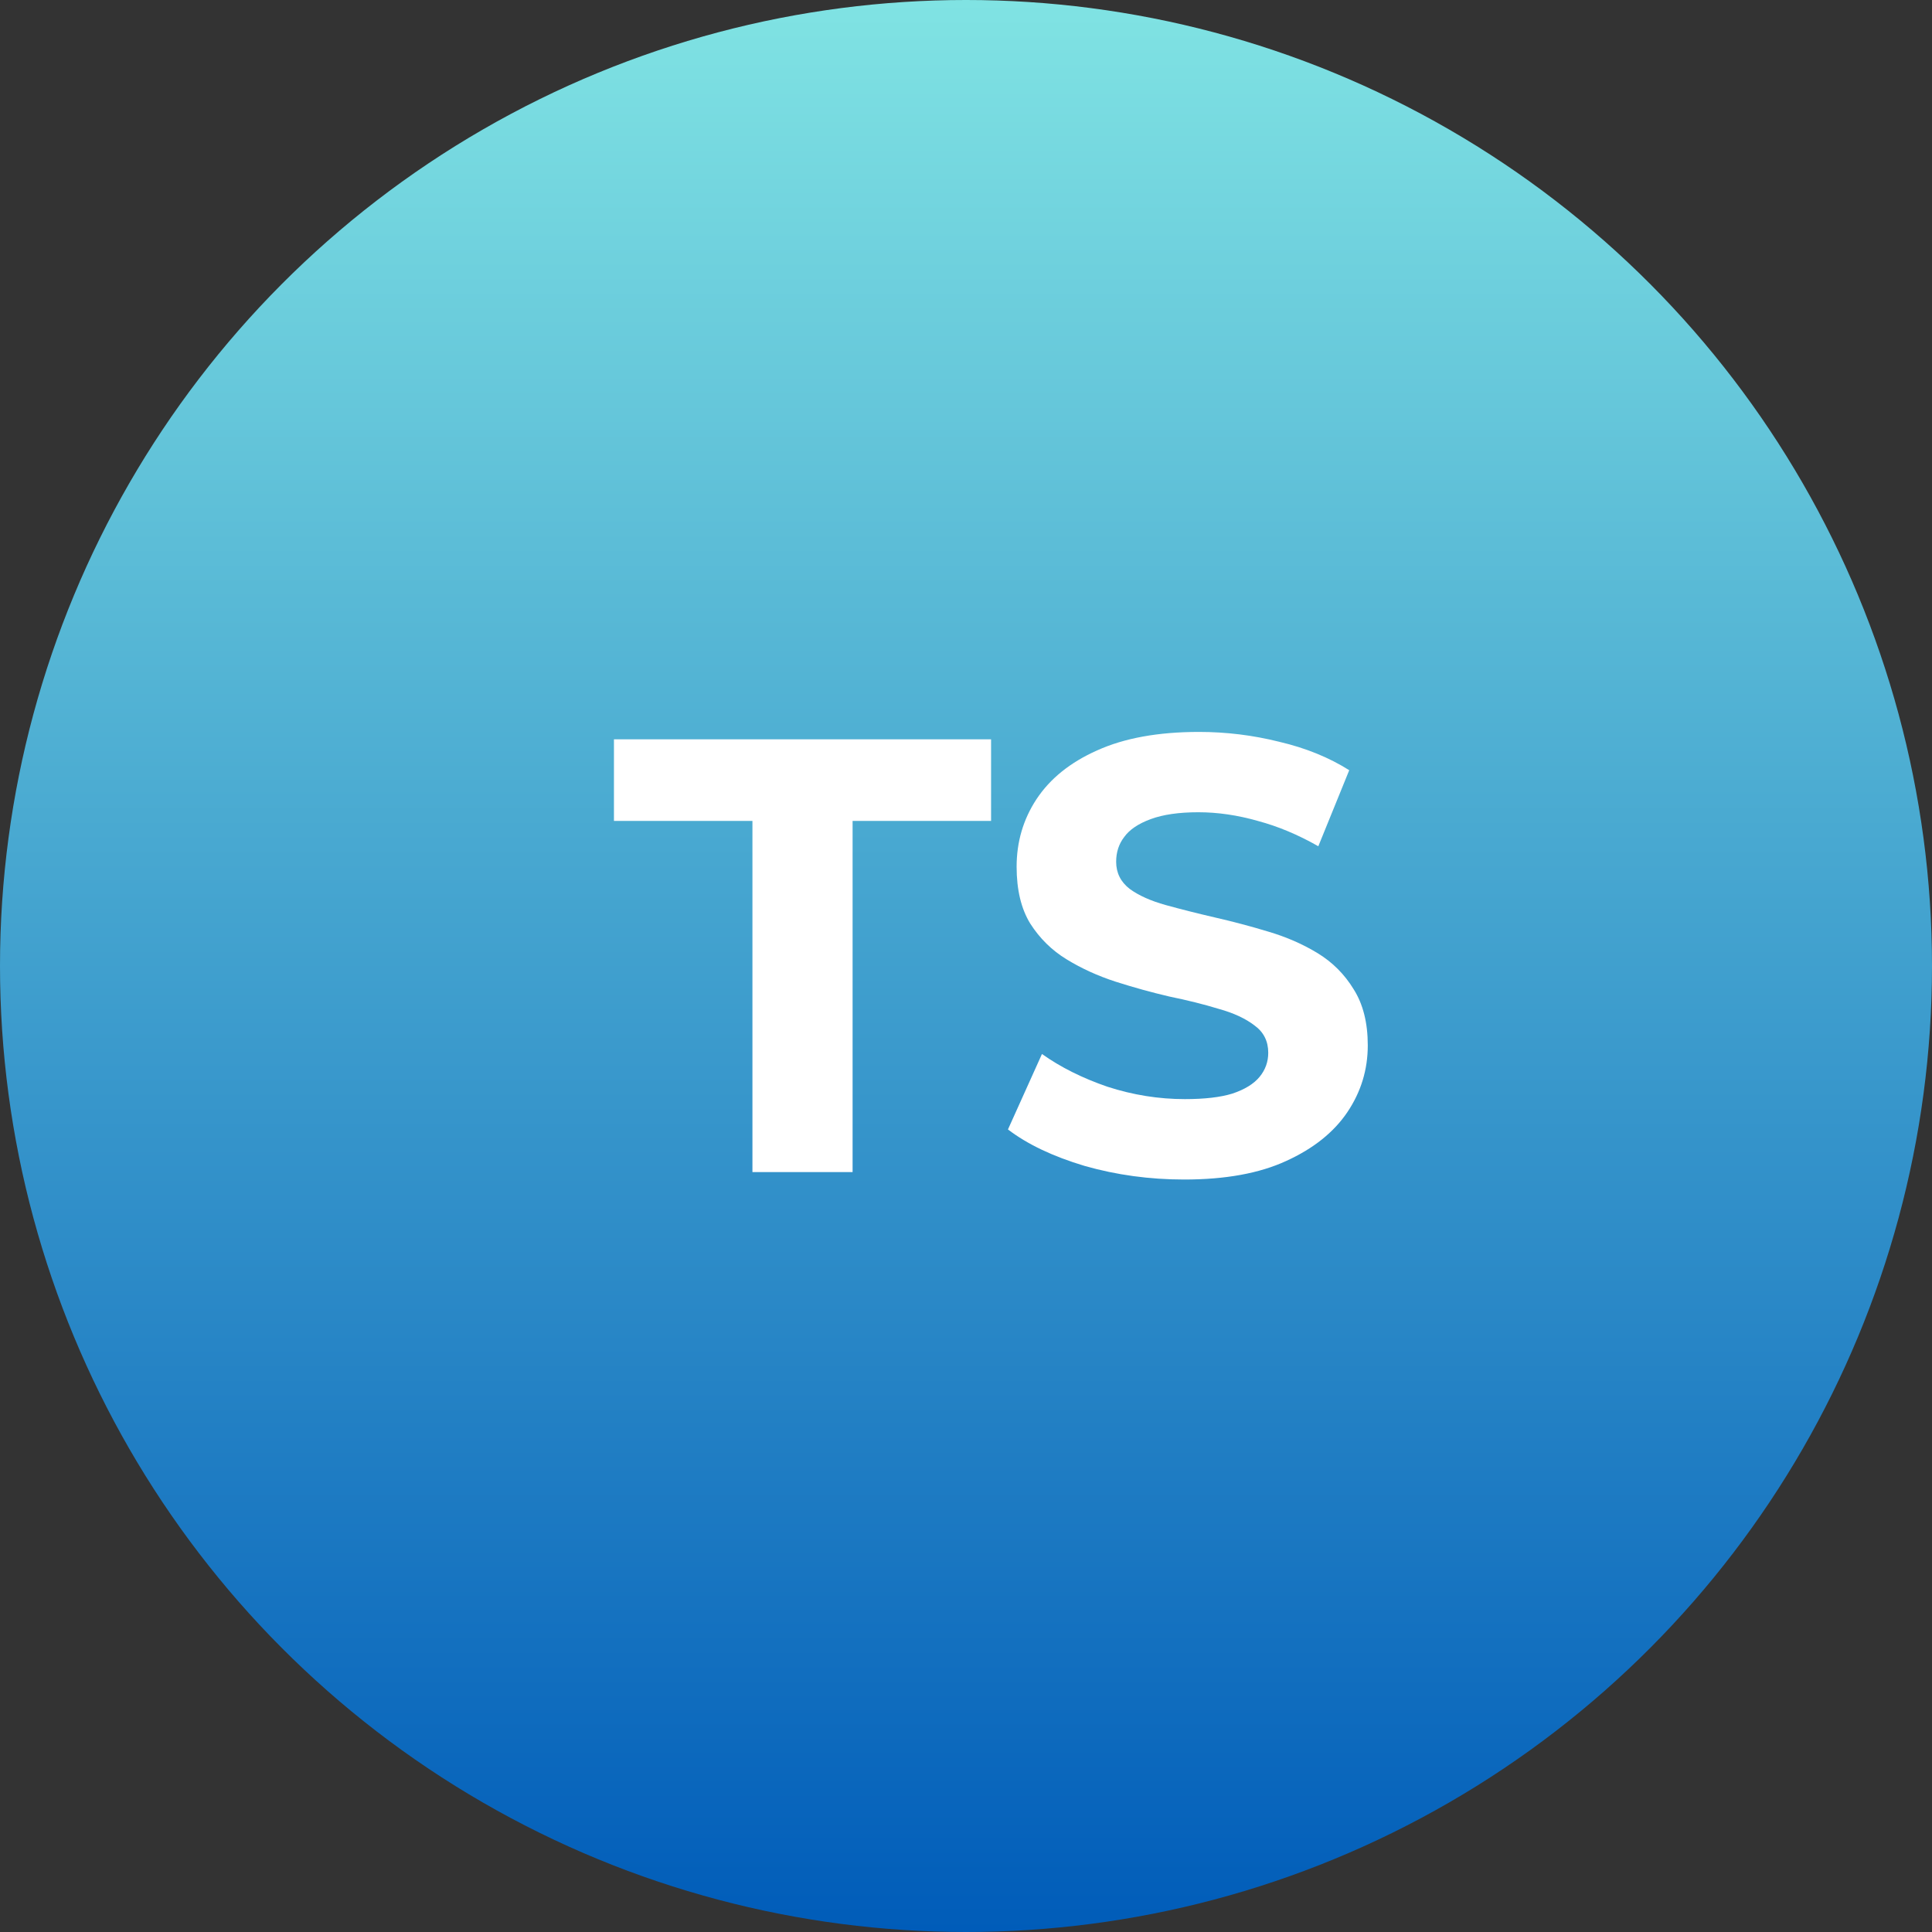
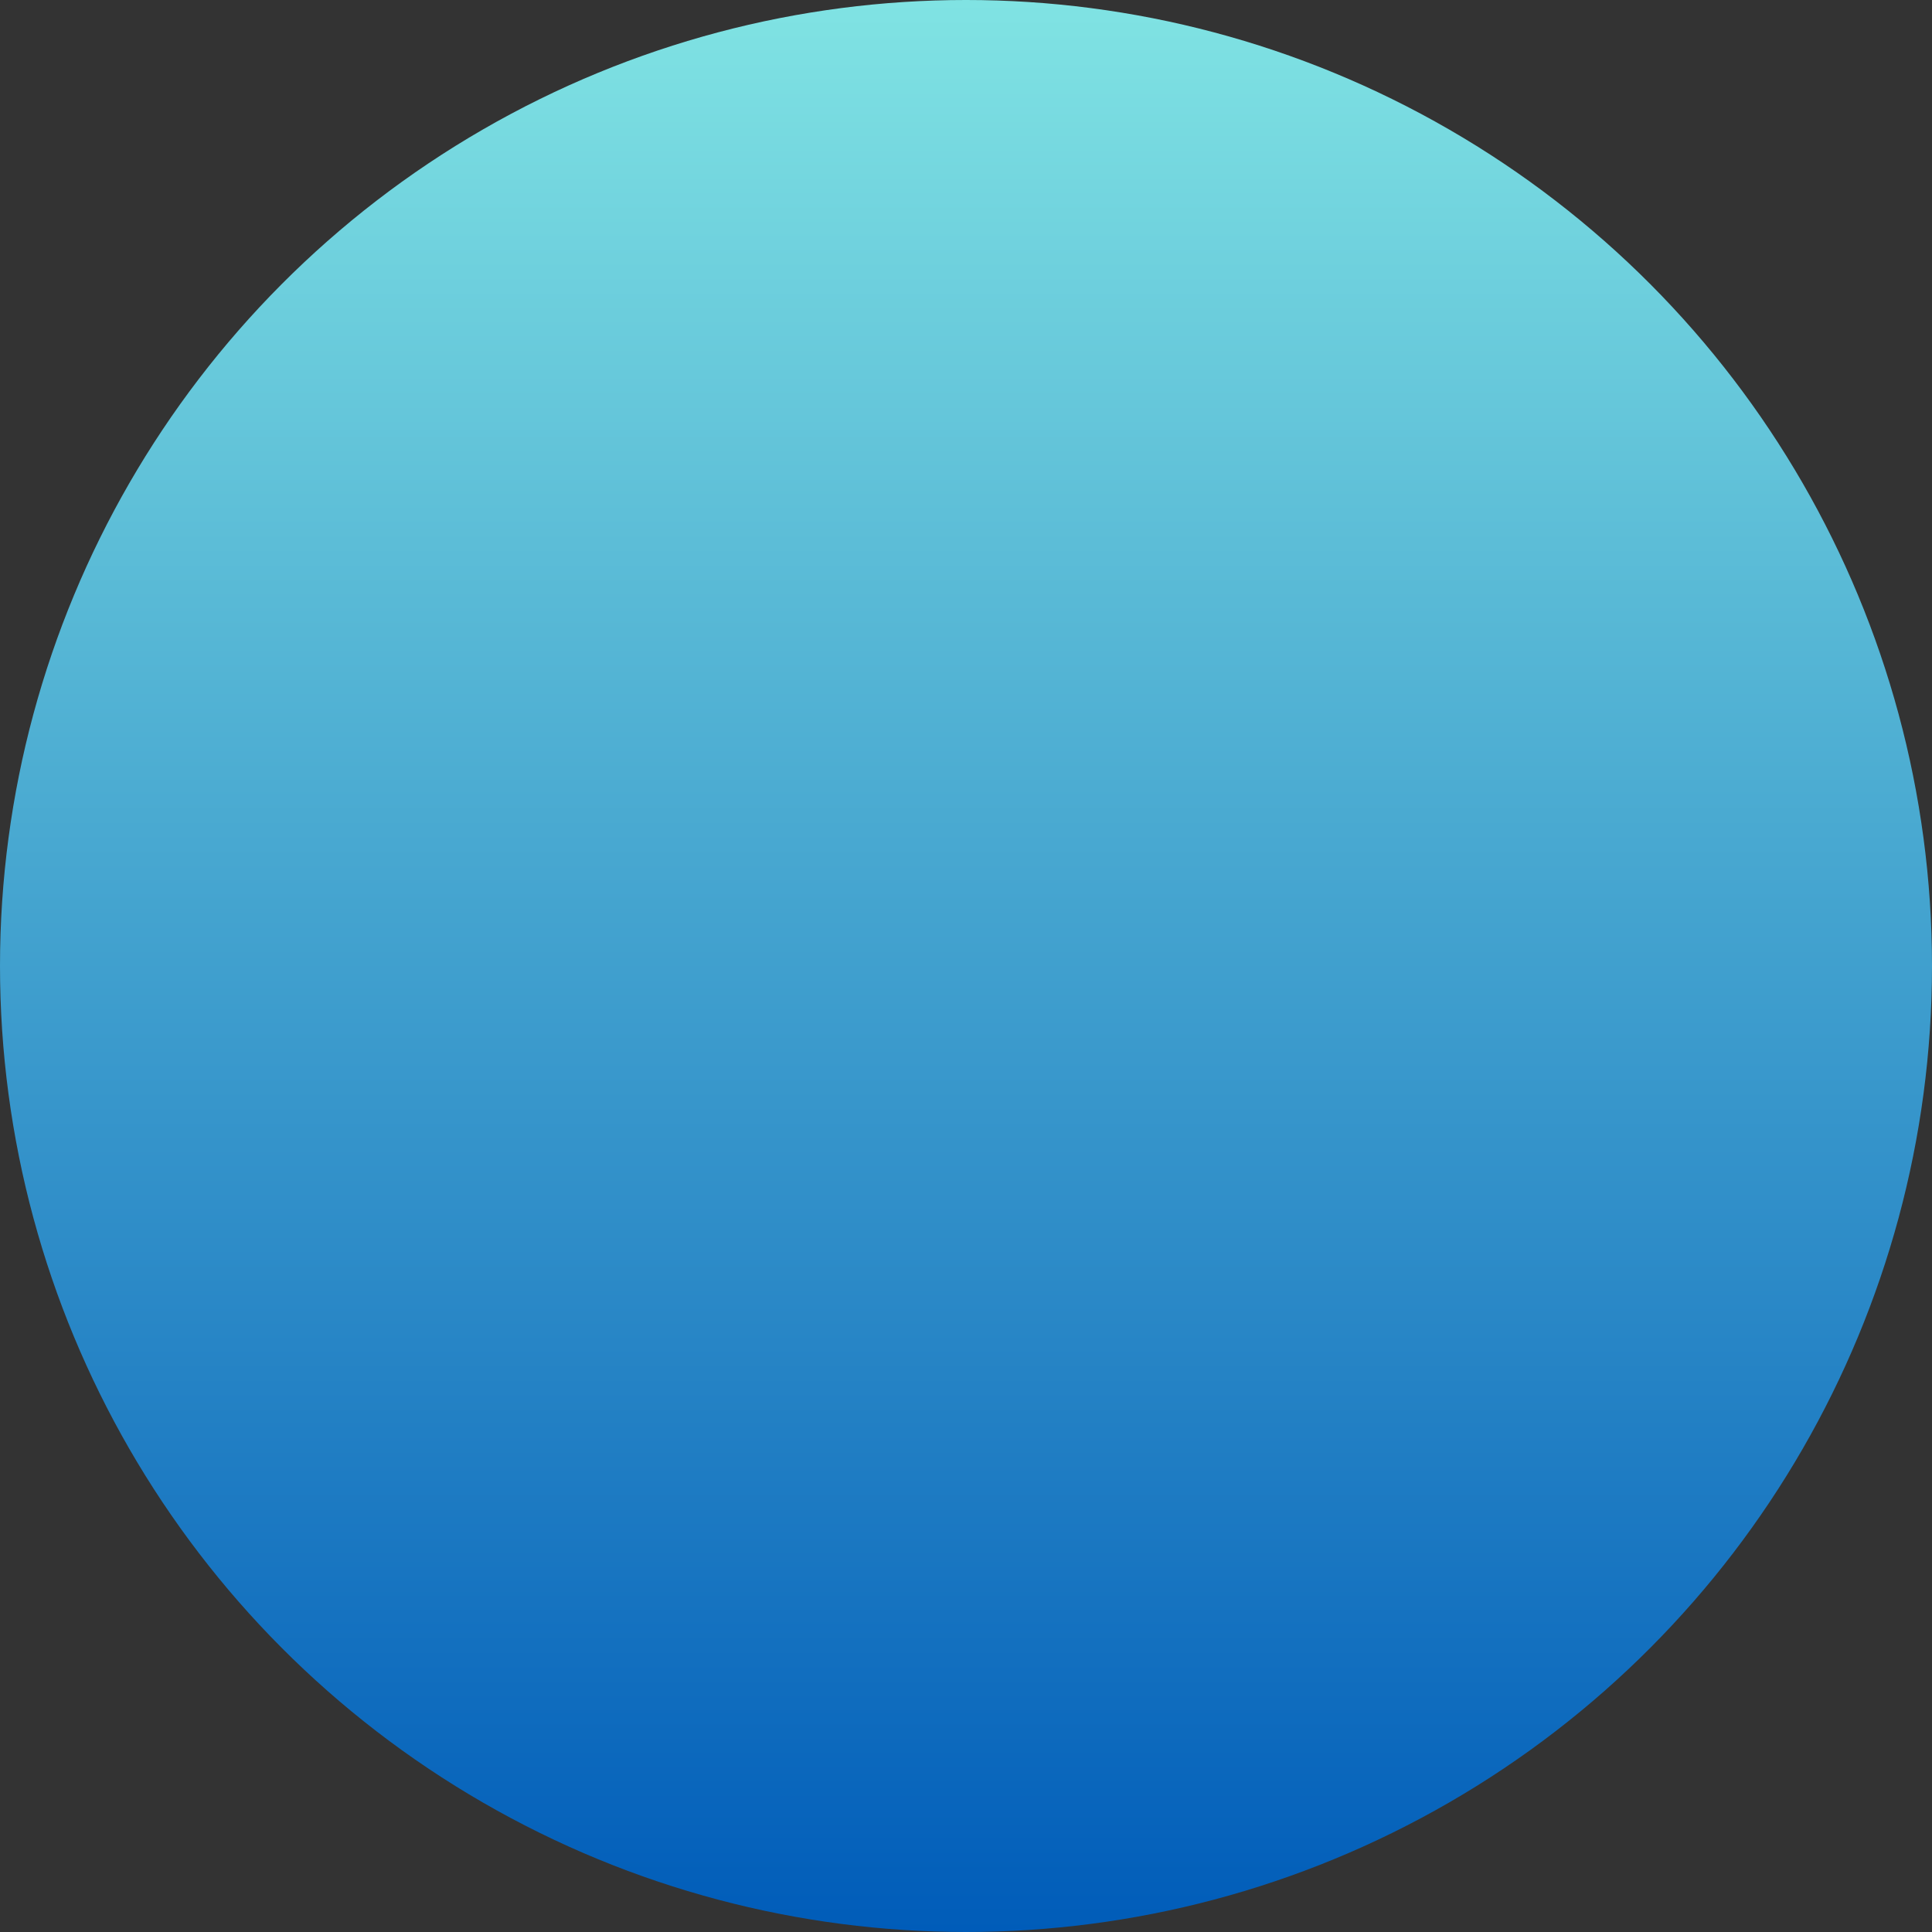
<svg xmlns="http://www.w3.org/2000/svg" width="50" height="50" viewBox="0 0 50 50" fill="none">
  <rect x="0" y="0" width="50" height="50" fill="#333333" stroke="none" />
  <circle cx="25" cy="25" r="25" fill="url(#paint0_linear_349_819)" />
-   <path d="M19.473 30.334V21.245H15.889V19.134H25.649V21.245H22.065V30.334H19.473ZM30.646 30.526C29.75 30.526 28.891 30.408 28.07 30.174C27.248 29.928 26.587 29.613 26.086 29.23L26.966 27.277C27.446 27.619 28.011 27.901 28.662 28.125C29.323 28.339 29.99 28.445 30.662 28.445C31.174 28.445 31.584 28.398 31.894 28.302C32.214 28.195 32.448 28.051 32.598 27.869C32.747 27.688 32.822 27.48 32.822 27.245C32.822 26.947 32.704 26.712 32.47 26.541C32.235 26.36 31.926 26.216 31.542 26.11C31.158 25.992 30.731 25.886 30.262 25.79C29.803 25.683 29.339 25.555 28.87 25.405C28.411 25.256 27.99 25.064 27.606 24.829C27.222 24.595 26.907 24.285 26.662 23.901C26.427 23.517 26.31 23.027 26.31 22.43C26.31 21.79 26.48 21.208 26.822 20.686C27.174 20.152 27.696 19.731 28.39 19.422C29.094 19.102 29.974 18.942 31.03 18.942C31.734 18.942 32.427 19.027 33.11 19.198C33.792 19.358 34.395 19.603 34.918 19.933L34.118 21.901C33.595 21.603 33.072 21.384 32.55 21.245C32.027 21.096 31.515 21.021 31.014 21.021C30.512 21.021 30.102 21.08 29.782 21.198C29.462 21.315 29.232 21.47 29.094 21.662C28.955 21.843 28.886 22.056 28.886 22.302C28.886 22.59 29.003 22.824 29.238 23.006C29.472 23.176 29.782 23.315 30.166 23.422C30.55 23.528 30.971 23.635 31.43 23.741C31.899 23.848 32.363 23.971 32.822 24.11C33.291 24.248 33.718 24.435 34.102 24.669C34.486 24.904 34.795 25.213 35.03 25.598C35.275 25.982 35.398 26.467 35.398 27.053C35.398 27.683 35.222 28.259 34.87 28.782C34.518 29.304 33.99 29.726 33.286 30.046C32.592 30.366 31.712 30.526 30.646 30.526Z" fill="white" />
  <defs>
    <linearGradient id="paint0_linear_349_819" x1="25" y1="0" x2="25" y2="50" gradientUnits="userSpaceOnUse">
      <stop stop-color="#80E3E3" />
      <stop offset="1" stop-color="#005CB9" />
    </linearGradient>
  </defs>
</svg>